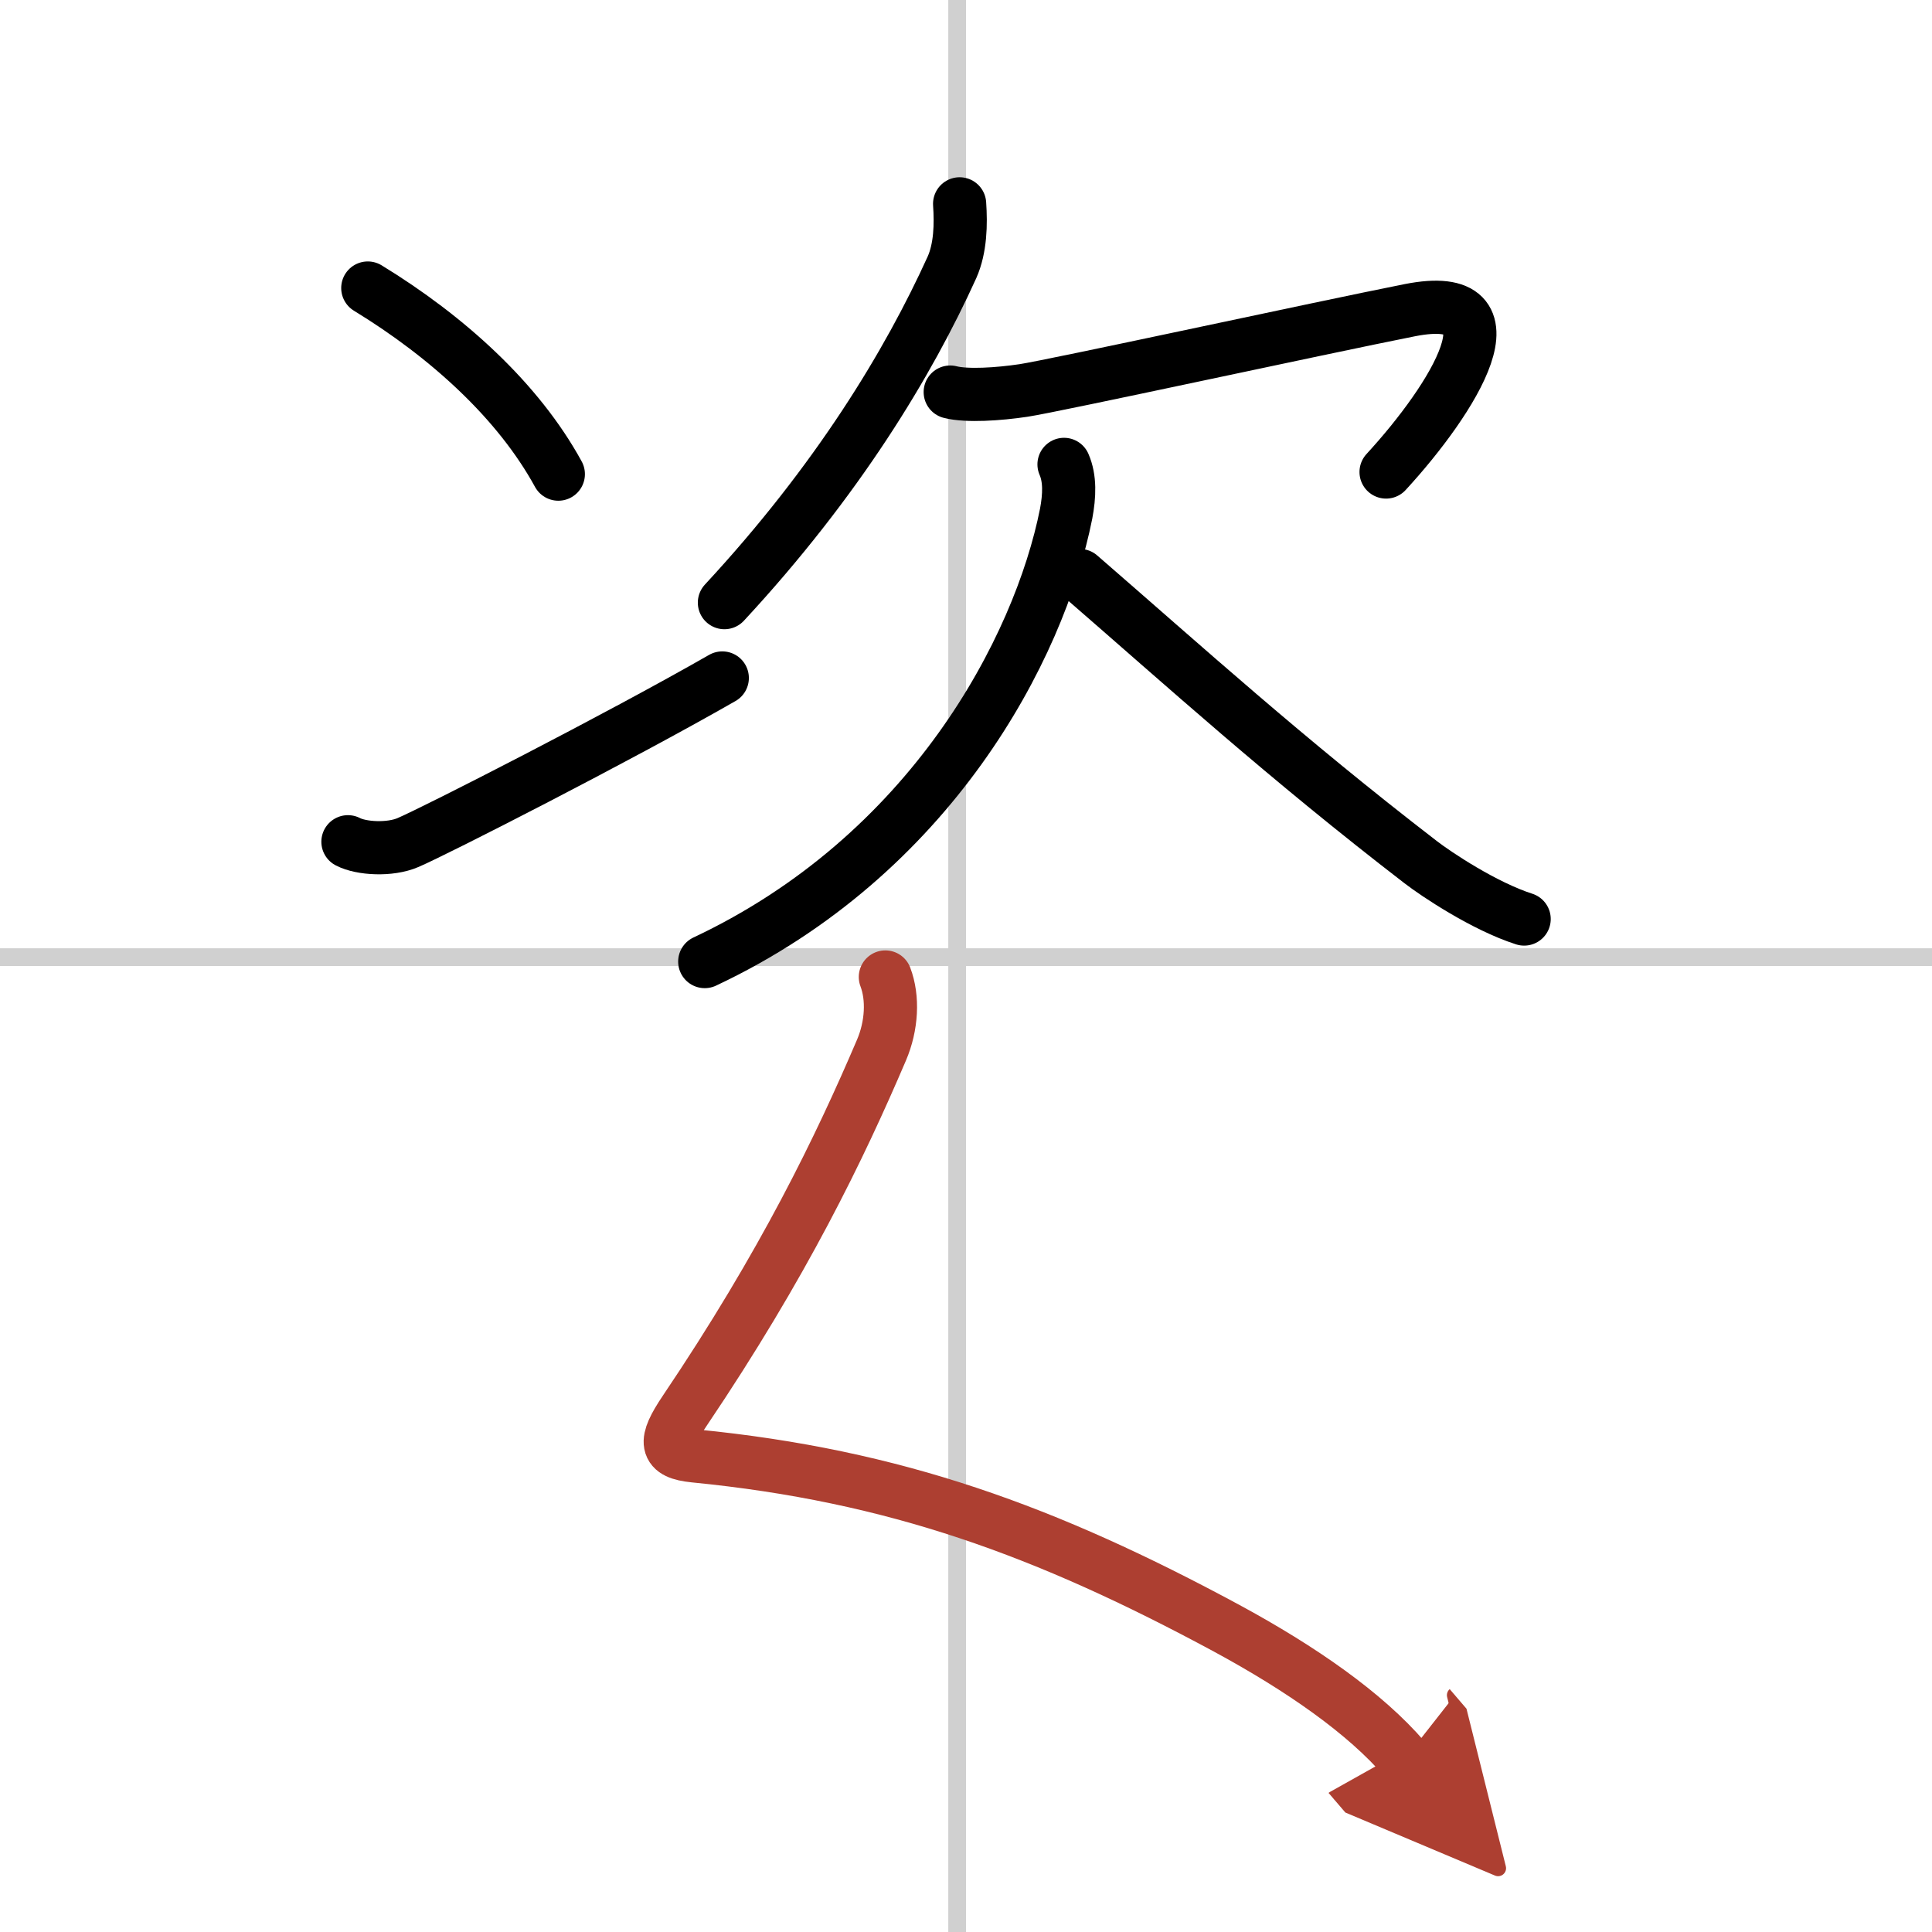
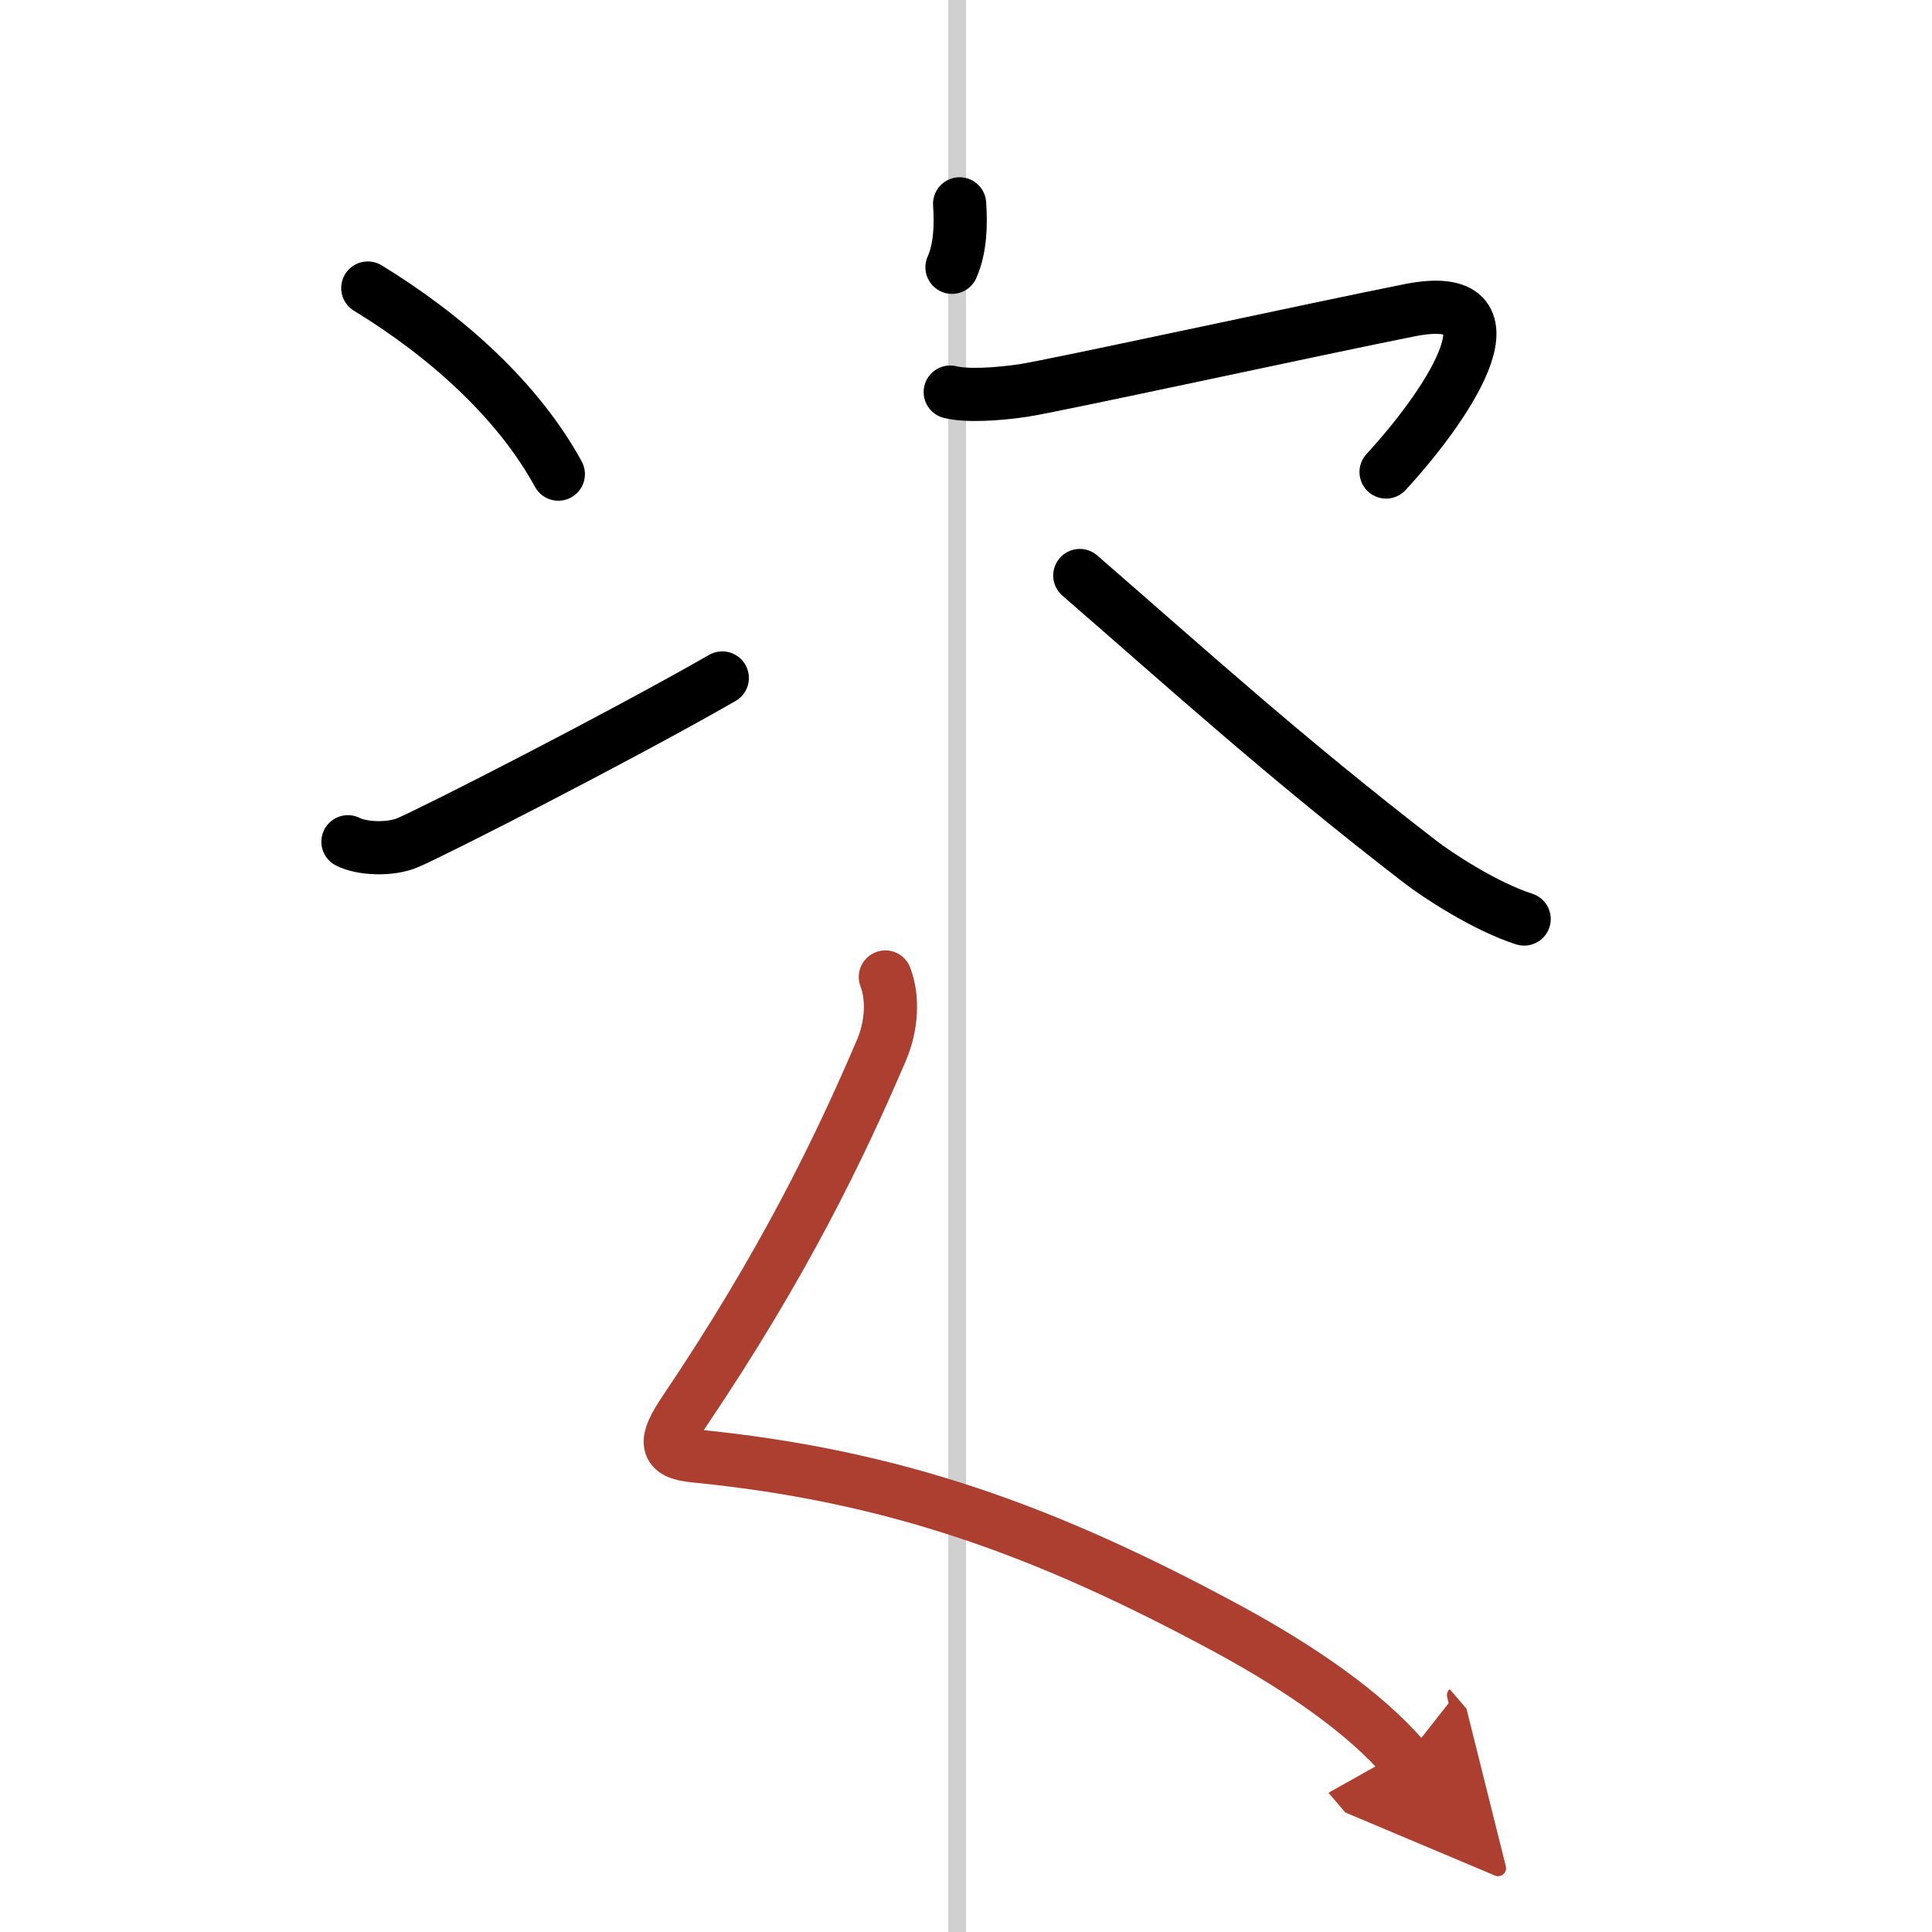
<svg xmlns="http://www.w3.org/2000/svg" width="400" height="400" viewBox="0 0 109 109">
  <defs>
    <marker id="a" markerWidth="4" orient="auto" refX="1" refY="5" viewBox="0 0 10 10">
      <polyline points="0 0 10 5 0 10 1 5" fill="#ad3f31" stroke="#ad3f31" />
    </marker>
  </defs>
  <g fill="none" stroke="#000" stroke-linecap="round" stroke-linejoin="round" stroke-width="3">
    <rect width="100%" height="100%" fill="#fff" stroke="#fff" />
    <line x1="54" x2="54" y2="109" stroke="#d0d0d0" stroke-width="1" />
-     <line x2="109" y1="54" y2="54" stroke="#d0d0d0" stroke-width="1" />
    <path d="m20.75 16.25c4.5 2.75 8.5 6.38 10.75 10.5" />
    <path d="m19.63 47.49c0.74 0.39 2.37 0.49 3.4 0.04 1.54-0.66 11.84-5.91 17.72-9.28" />
-     <path d="M54.14,11.5c0.08,1.15,0.05,2.5-0.43,3.58C51.25,20.5,47.25,27.12,40.87,34" />
+     <path d="M54.14,11.5c0.08,1.15,0.05,2.5-0.43,3.58" />
    <path d="m53.61 22.12c0.94 0.24 2.72 0.12 4.13-0.09 1.73-0.26 16.76-3.53 21.8-4.53 6.39-1.26 2.46 5-1.34 9.13" />
-     <path d="m60.03 26.2c0.35 0.8 0.31 1.77 0.12 2.78-1.52 7.64-7.64 19.27-20.39 25.27" />
    <path d="m60.92 32.47c5.95 5.16 11.58 10.28 19.23 16.17 0.88 0.68 3.59 2.49 5.84 3.21" />
    <path d="m49.95 55.12c0.45 1.18 0.37 2.75-0.22 4.13-2.35 5.5-5.52 12.07-11.09 20.33-1.21 1.8-1.14 2.39 0.53 2.56 11.33 1.11 19.89 4.25 30.03 9.72 4.23 2.29 7.84 4.81 10.05 7.39" marker-end="url(#a)" stroke="#ad3f31" />
  </g>
</svg>